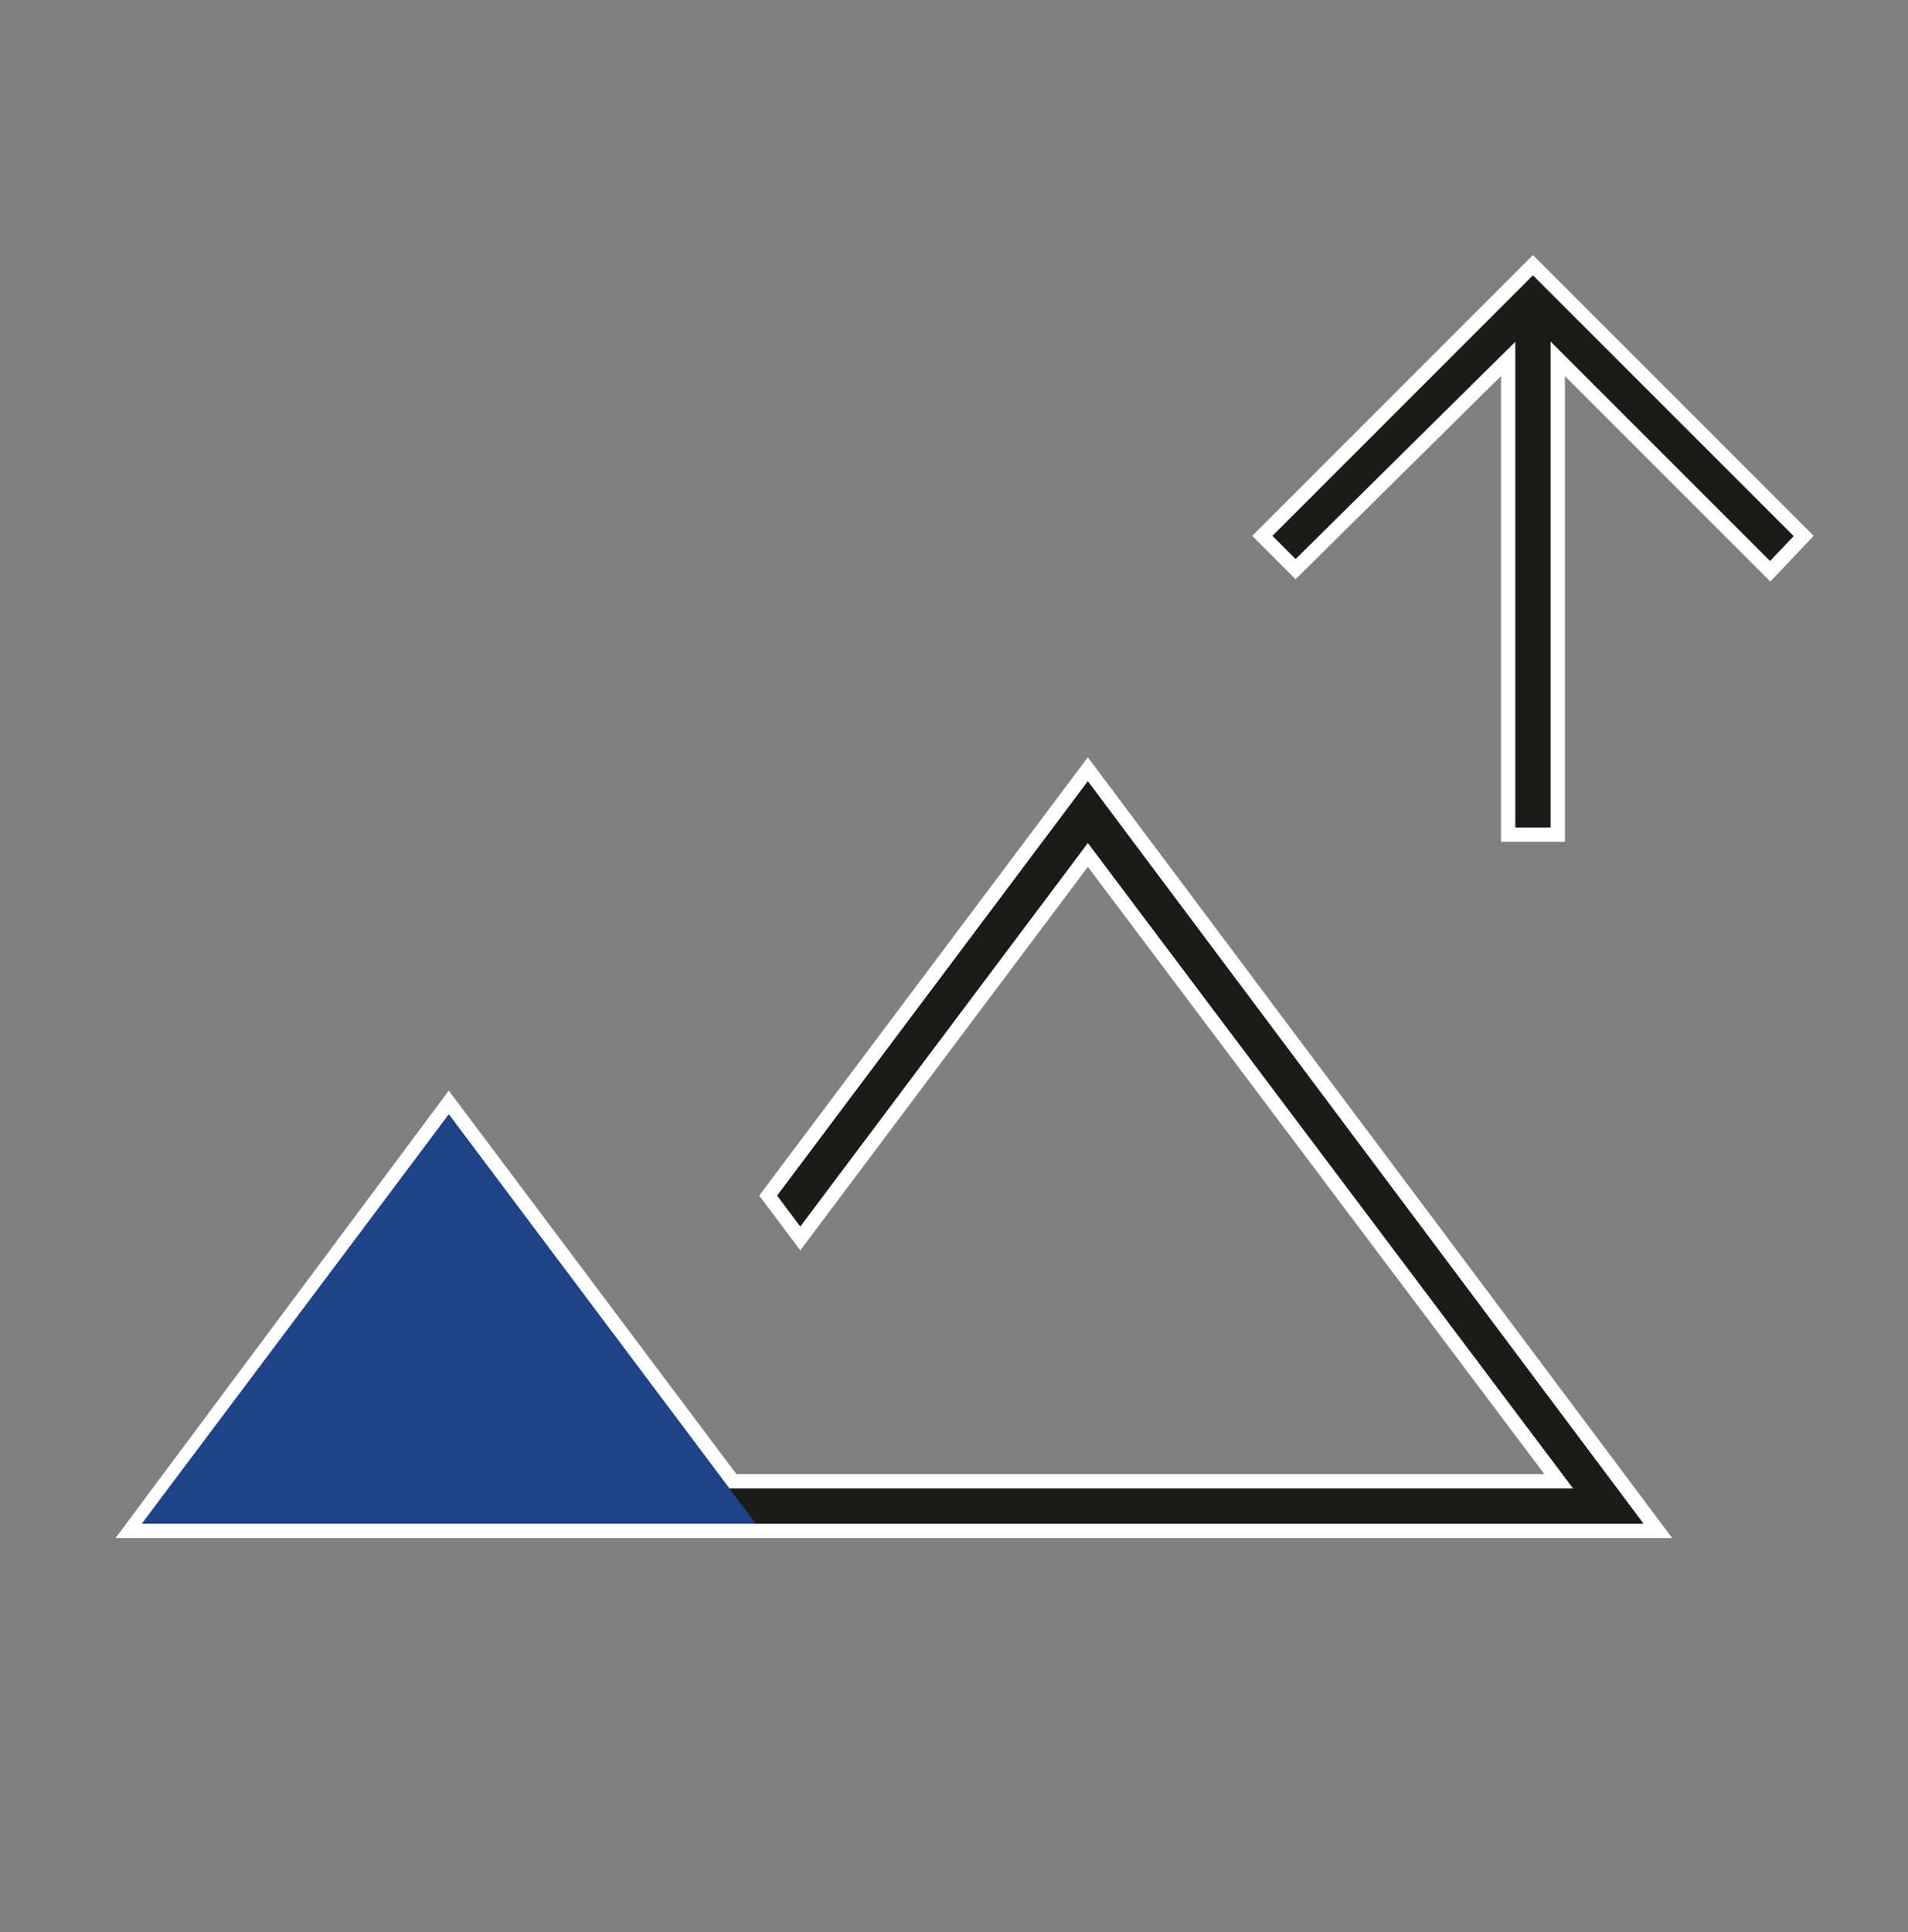
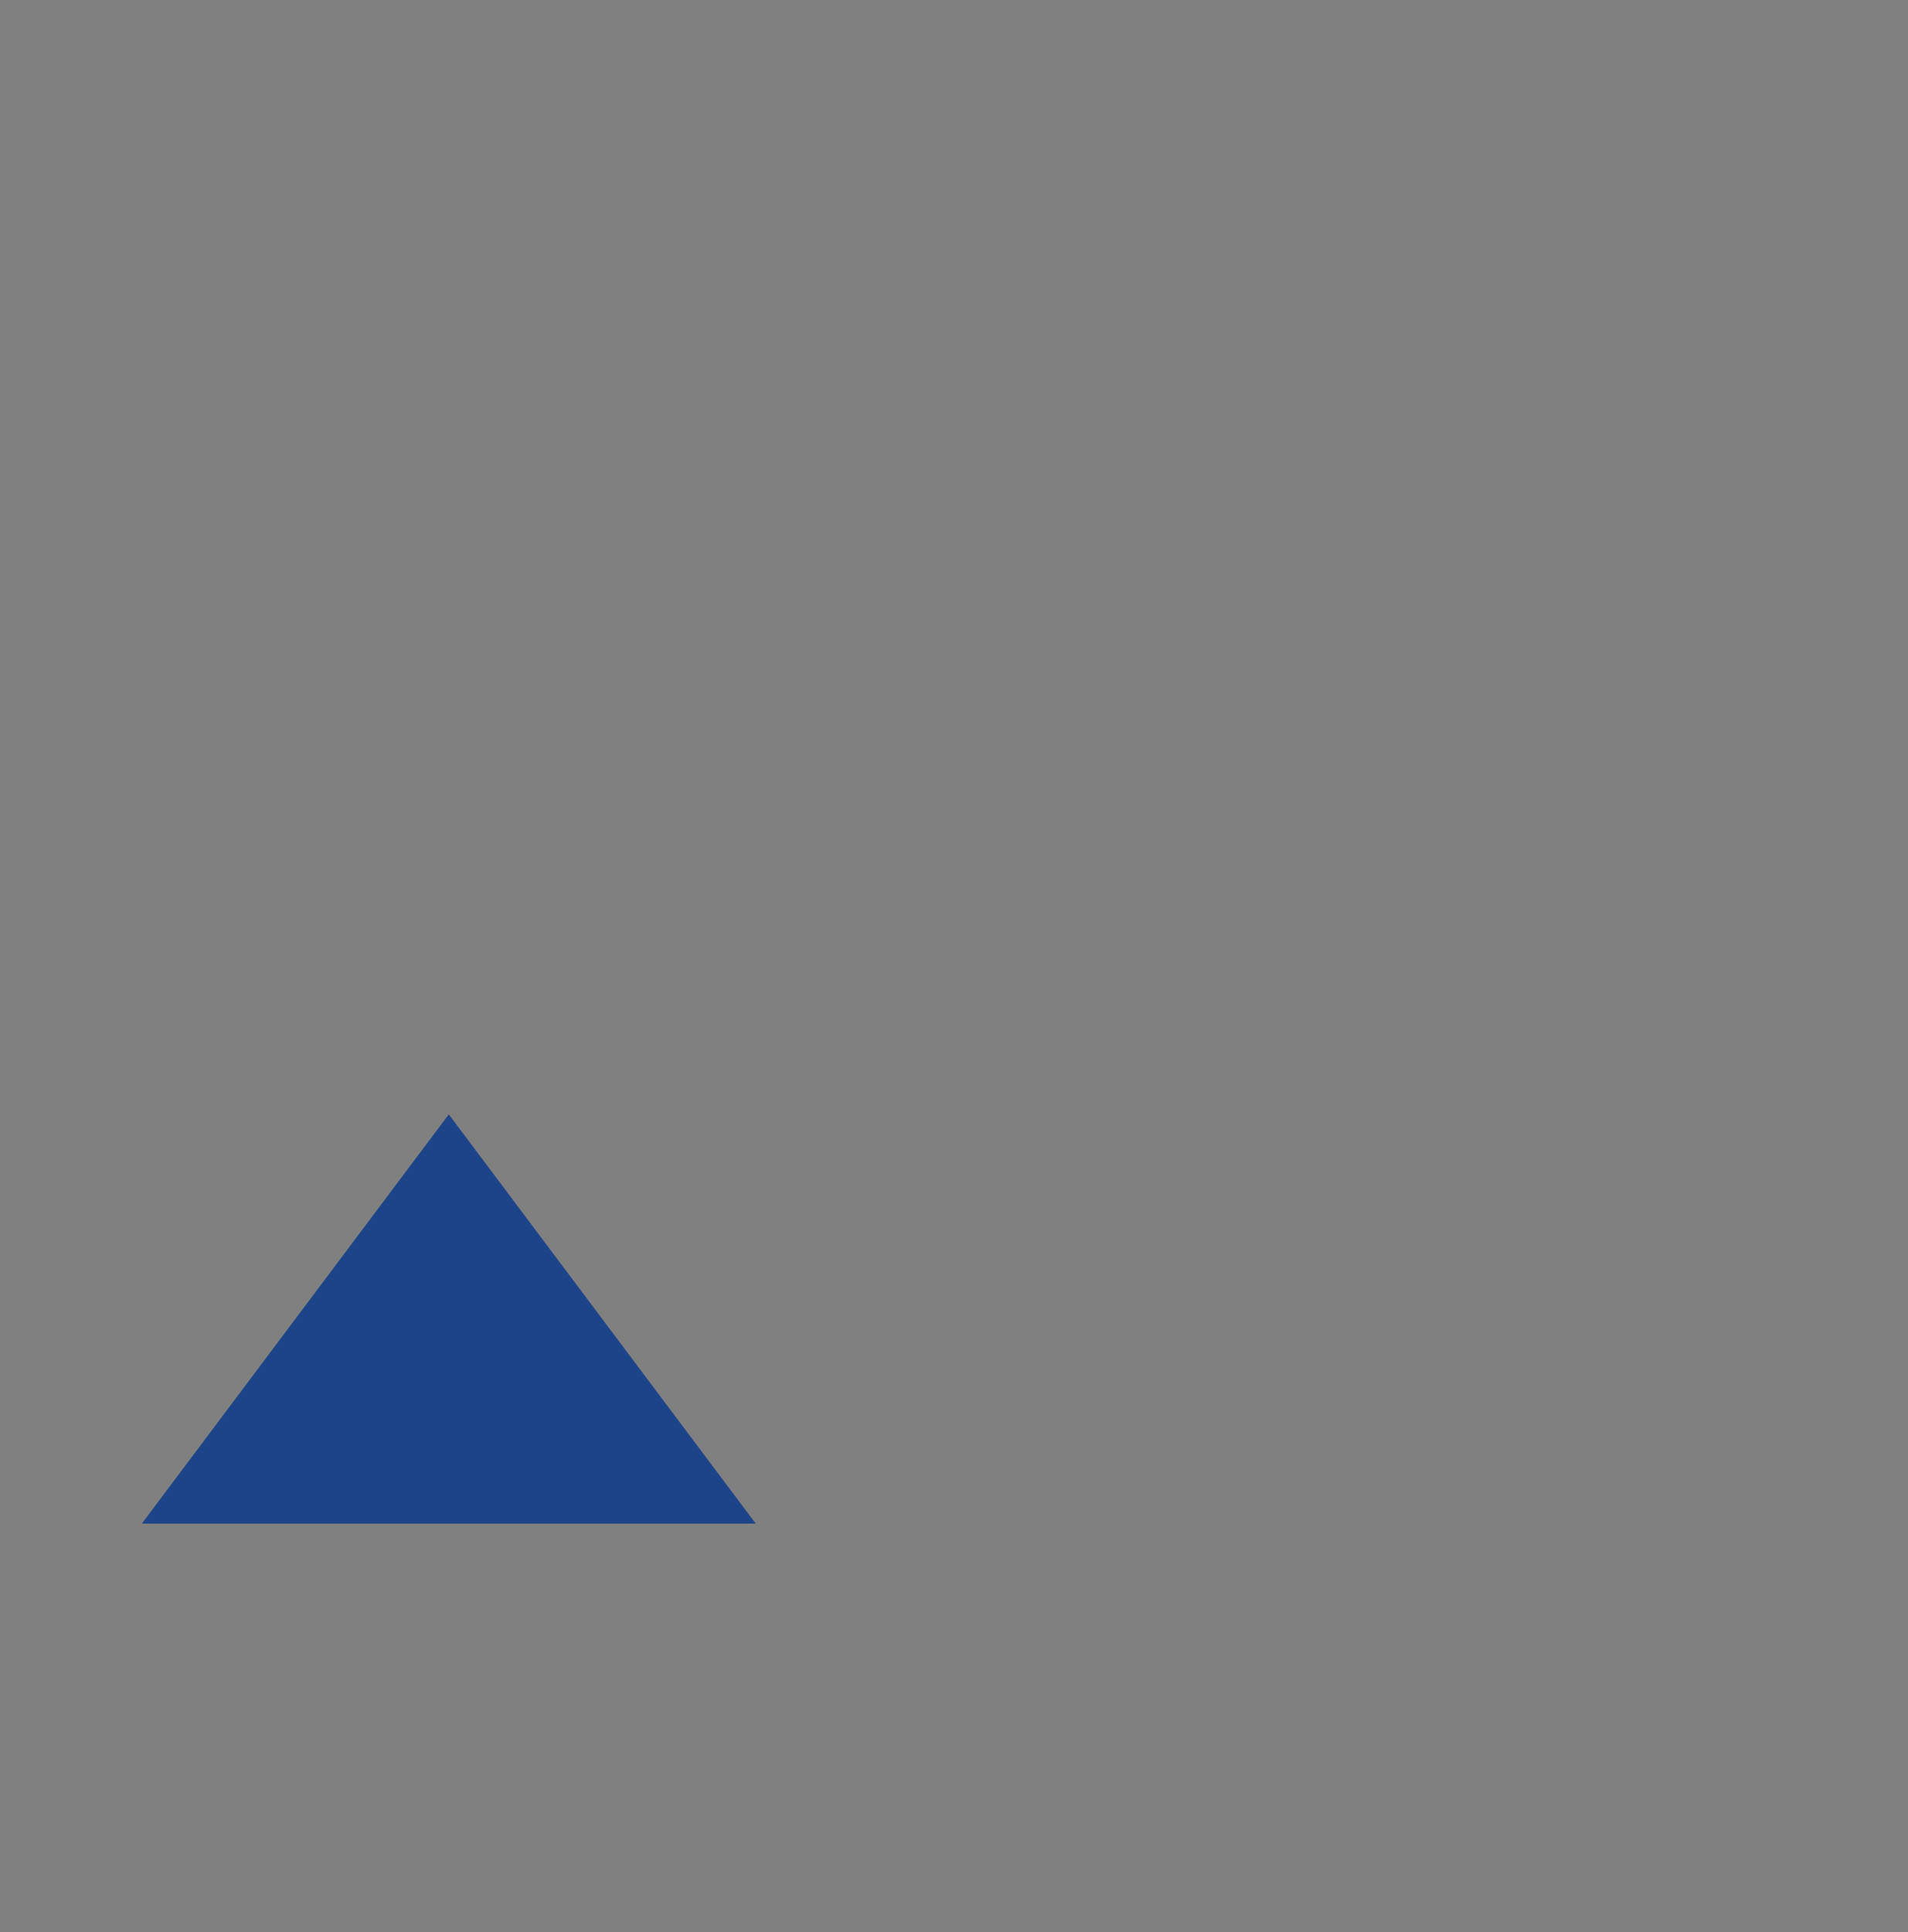
<svg xmlns="http://www.w3.org/2000/svg" width="80" height="81" viewBox="0 0 80 81" fill="none">
  <rect x="0" y="0" width="80" height="81" fill="#808080" stroke="none" />
  <mask id="mask0_747_3115" style="mask-type:alpha" maskUnits="userSpaceOnUse" x="0" y="0" width="80" height="81">
    <rect y="0.143" width="80" height="80" fill="#D9D9D9" />
  </mask>
  <g mask="url(#mask0_747_3115)">
-     <path d="M69.513 64.176H5.443L18.818 46.22L30.636 61.977L30.726 62.097H65.355L64.993 61.616L45.853 36.16L45.613 35.841L45.373 36.161L33.555 51.918L32.208 50.121L45.612 32.247L69.513 64.176ZM75.626 22.469L74.222 23.948L65.826 15.554L65.314 15.041V34.988H63.235V15.047L62.724 15.552L54.323 23.859L52.928 22.464L64.274 11.117L75.626 22.469Z" fill="#1B1B1A" stroke="white" stroke-width="0.6" />
    <path d="M18.817 46.717L31.688 63.873H5.946L18.817 46.717Z" fill="#1D4489" />
  </g>
</svg>